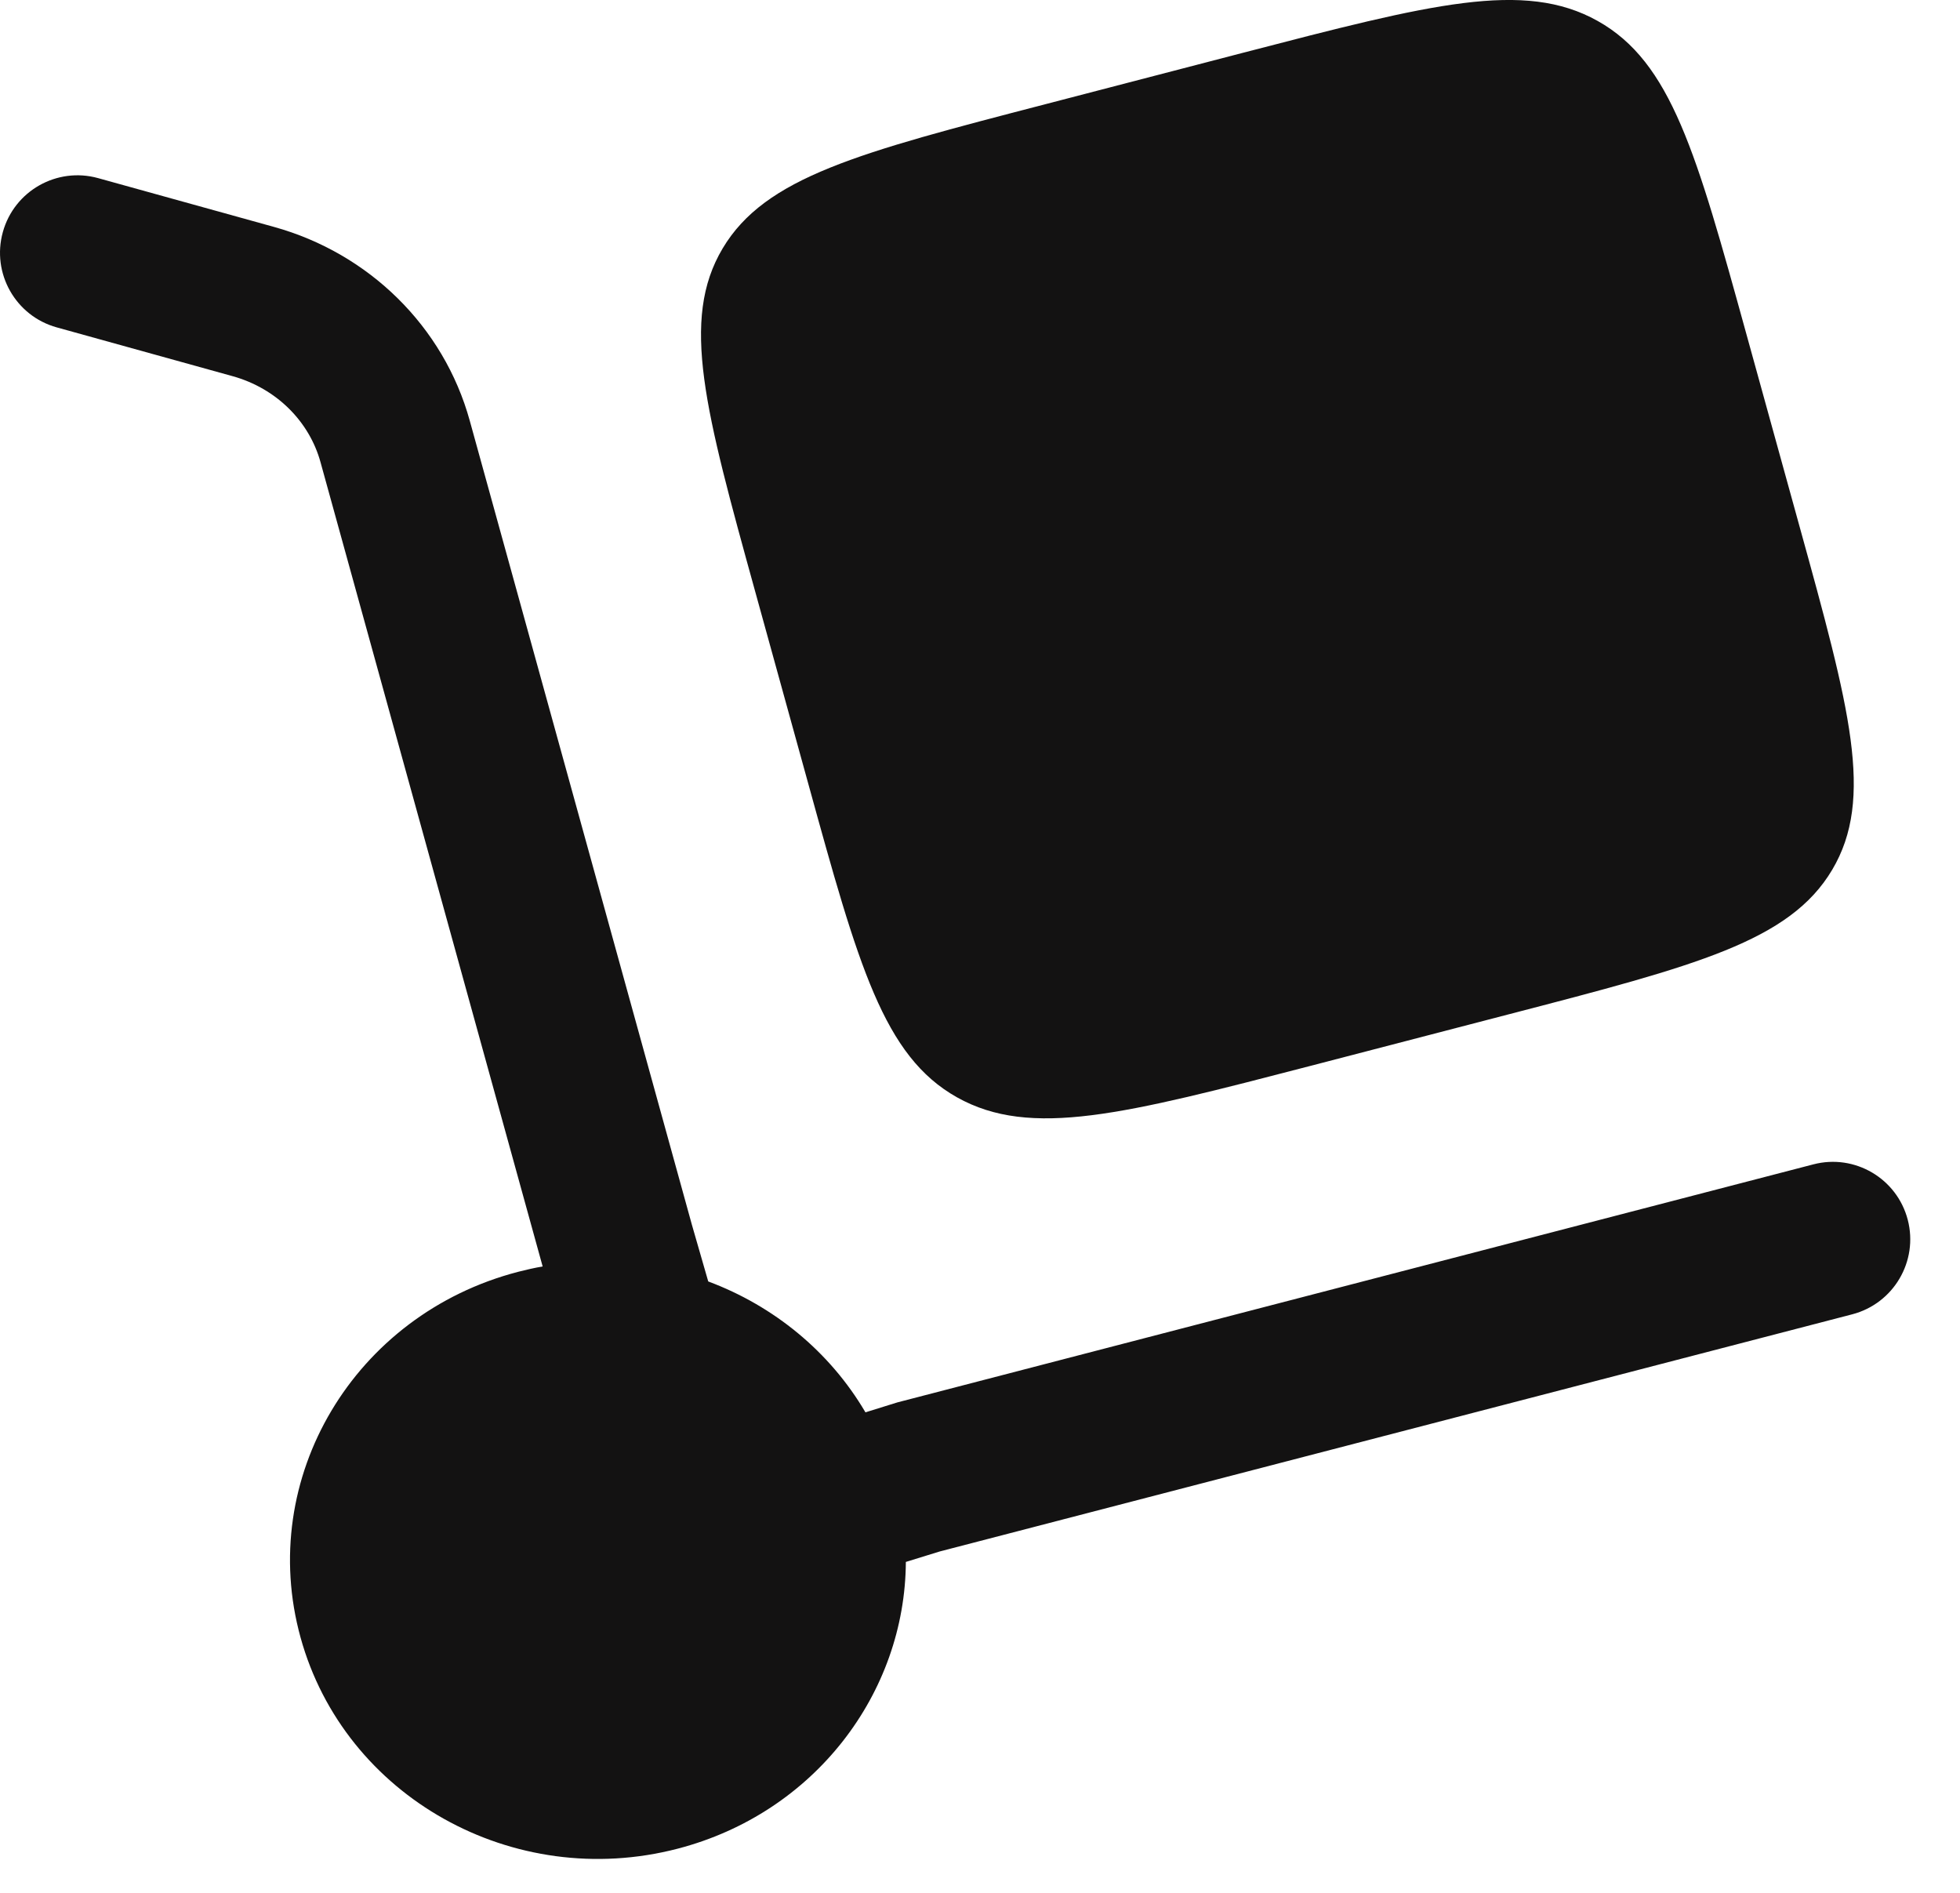
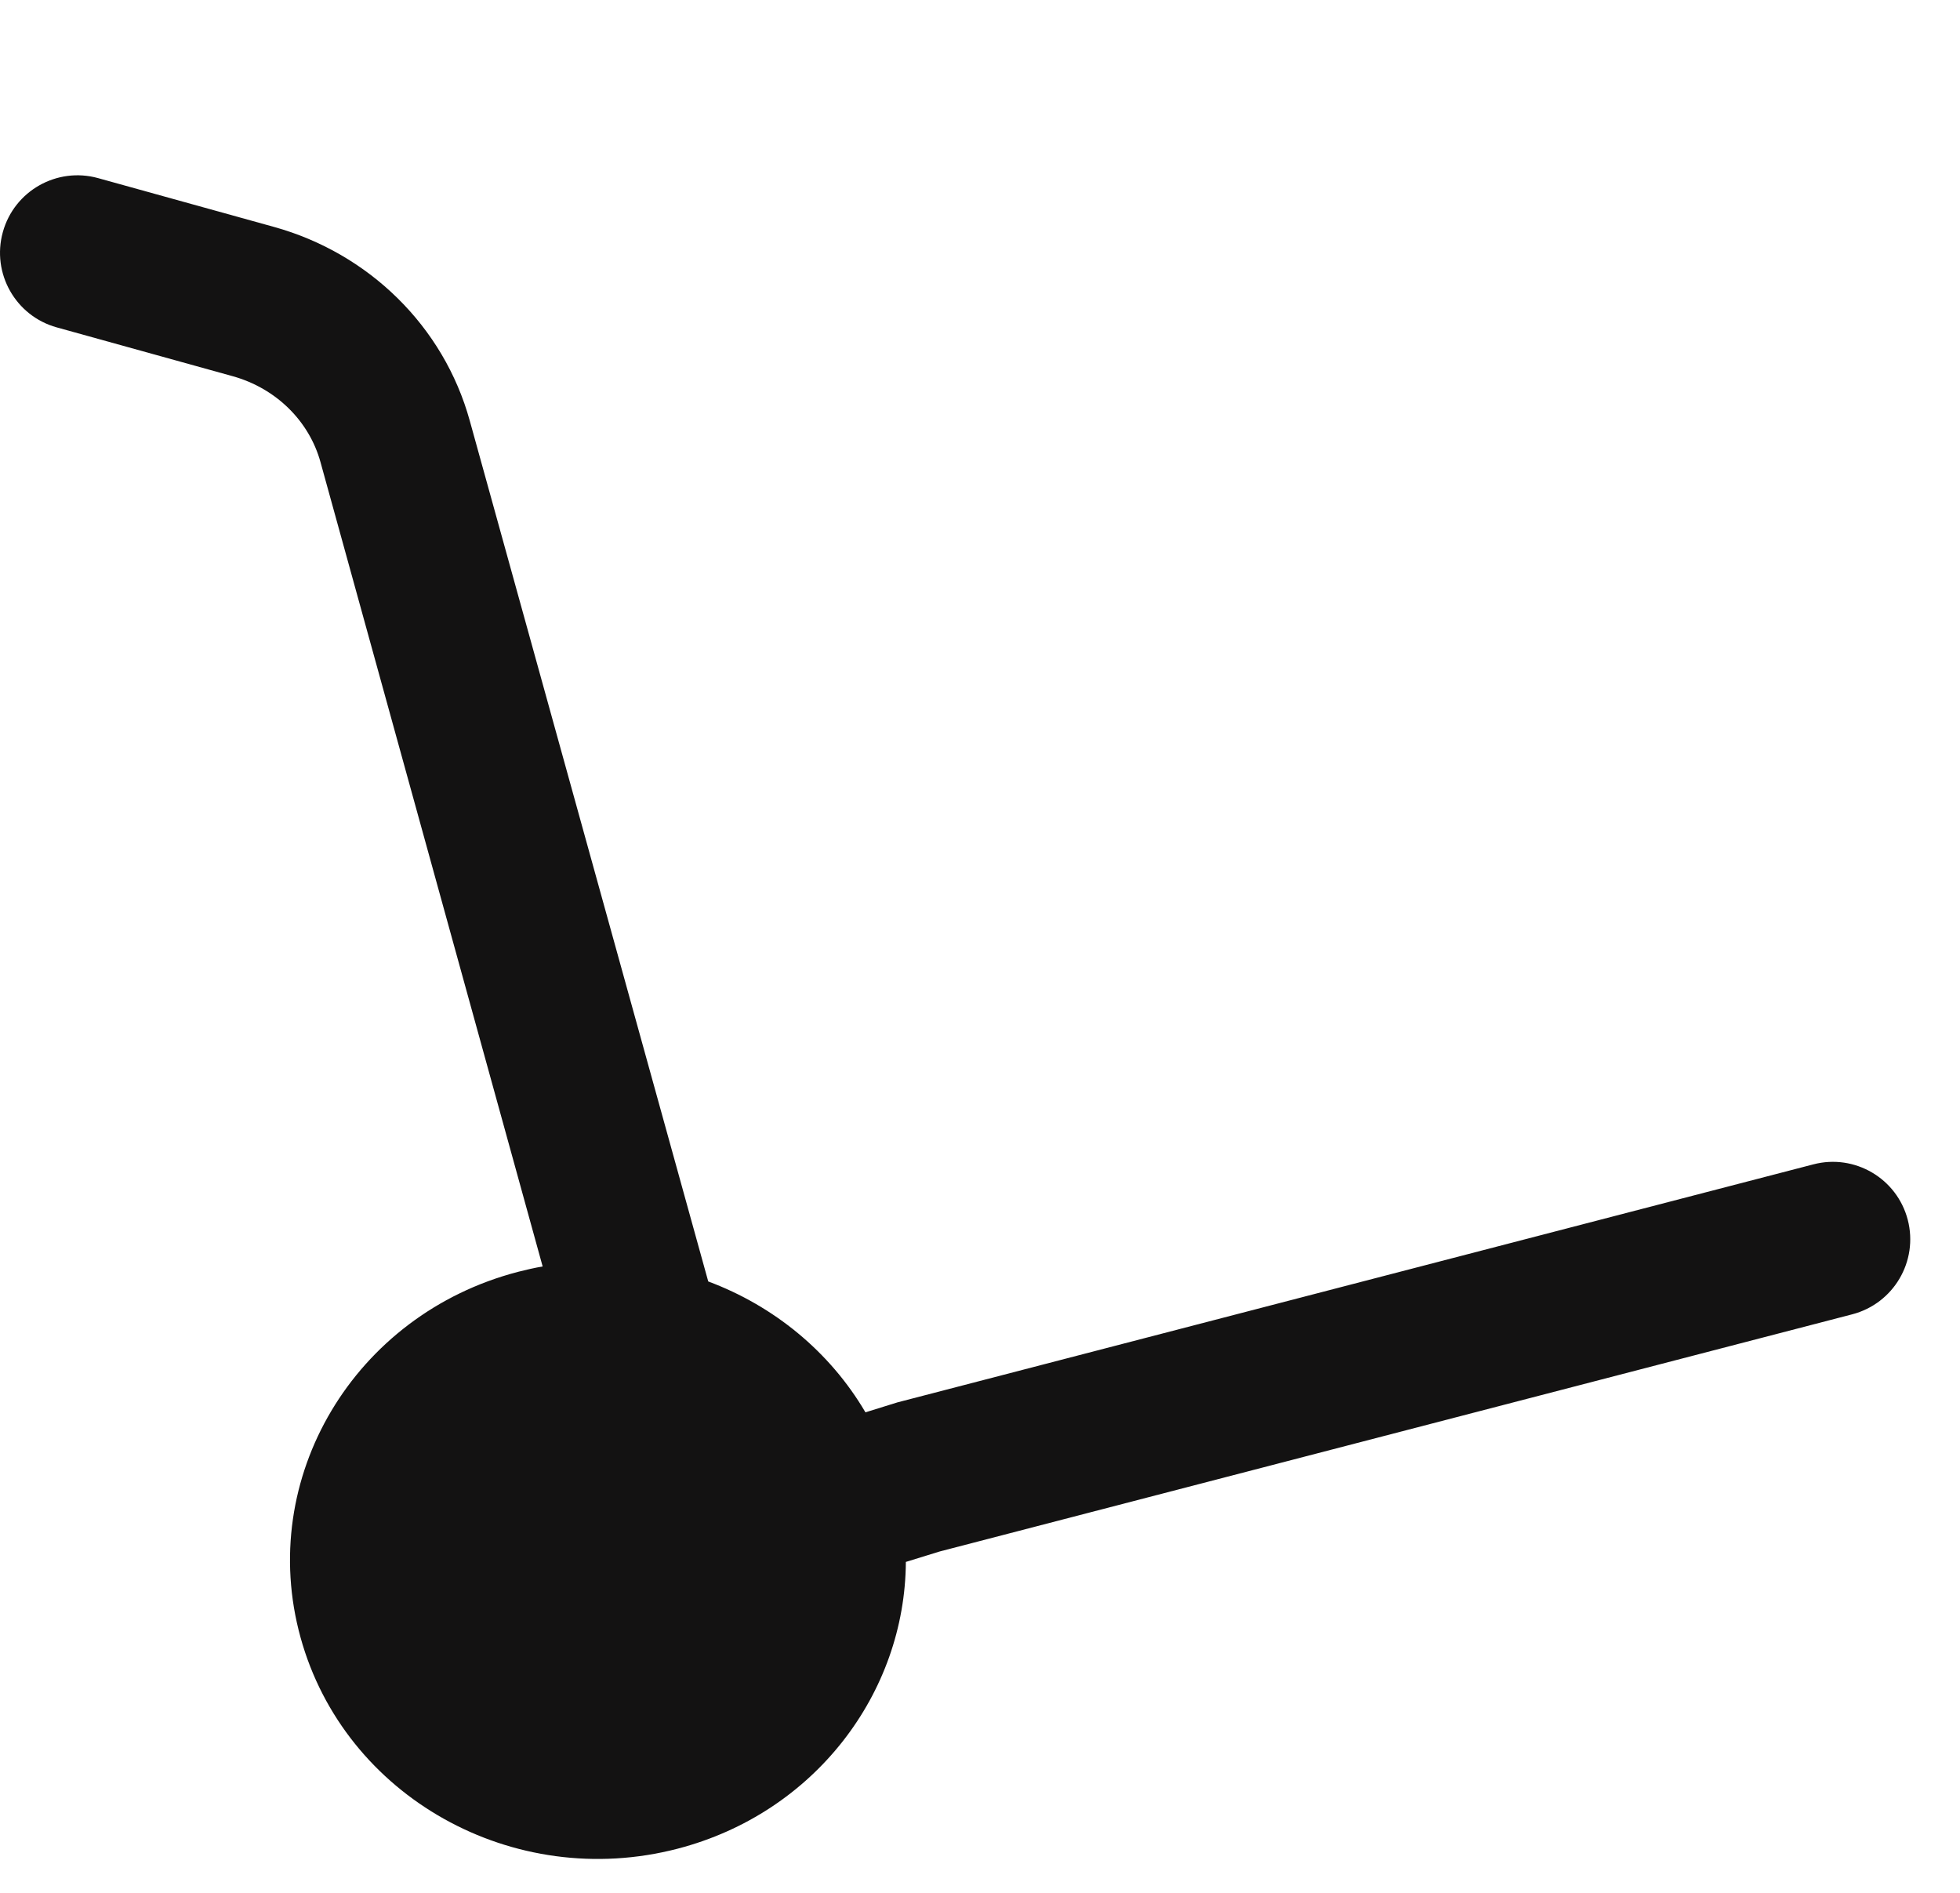
<svg xmlns="http://www.w3.org/2000/svg" width="29" height="28" viewBox="0 0 29 28" fill="none">
-   <path d="M11.175 8.755L11.961 11.6C12.701 14.282 13.072 15.623 14.161 16.233C15.25 16.843 16.633 16.483 19.398 15.765L22.332 15.002C25.097 14.284 26.48 13.924 27.108 12.868C27.737 11.811 27.367 10.47 26.626 7.788L25.84 4.944C25.099 2.261 24.729 0.92 23.639 0.31C22.55 -0.3 21.167 0.06 18.402 0.778L15.469 1.541C12.704 2.259 11.321 2.619 10.692 3.675C10.063 4.732 10.434 6.073 11.175 8.755Z" fill="#131212" />
-   <path d="M0.042 3.433C0.211 2.823 0.843 2.466 1.452 2.635L4.055 3.357C5.456 3.746 6.565 4.826 6.951 6.225L10.238 18.12L10.479 18.956C11.447 19.317 12.277 19.993 12.805 20.892L13.278 20.745L26.83 17.224C27.442 17.064 28.068 17.432 28.227 18.044C28.386 18.657 28.018 19.282 27.406 19.442L13.905 22.95L13.403 23.105C13.392 25.047 12.053 26.82 10.026 27.347C7.596 27.979 5.098 26.58 4.447 24.223C3.796 21.867 5.238 19.444 7.668 18.813C7.788 18.782 7.909 18.755 8.029 18.734L4.742 6.836C4.577 6.237 4.093 5.746 3.443 5.565L0.84 4.843C0.23 4.674 -0.127 4.043 0.042 3.433Z" fill="#131212" />
+   <path d="M0.042 3.433C0.211 2.823 0.843 2.466 1.452 2.635L4.055 3.357C5.456 3.746 6.565 4.826 6.951 6.225L10.479 18.956C11.447 19.317 12.277 19.993 12.805 20.892L13.278 20.745L26.83 17.224C27.442 17.064 28.068 17.432 28.227 18.044C28.386 18.657 28.018 19.282 27.406 19.442L13.905 22.95L13.403 23.105C13.392 25.047 12.053 26.82 10.026 27.347C7.596 27.979 5.098 26.58 4.447 24.223C3.796 21.867 5.238 19.444 7.668 18.813C7.788 18.782 7.909 18.755 8.029 18.734L4.742 6.836C4.577 6.237 4.093 5.746 3.443 5.565L0.84 4.843C0.23 4.674 -0.127 4.043 0.042 3.433Z" fill="#131212" />
</svg>